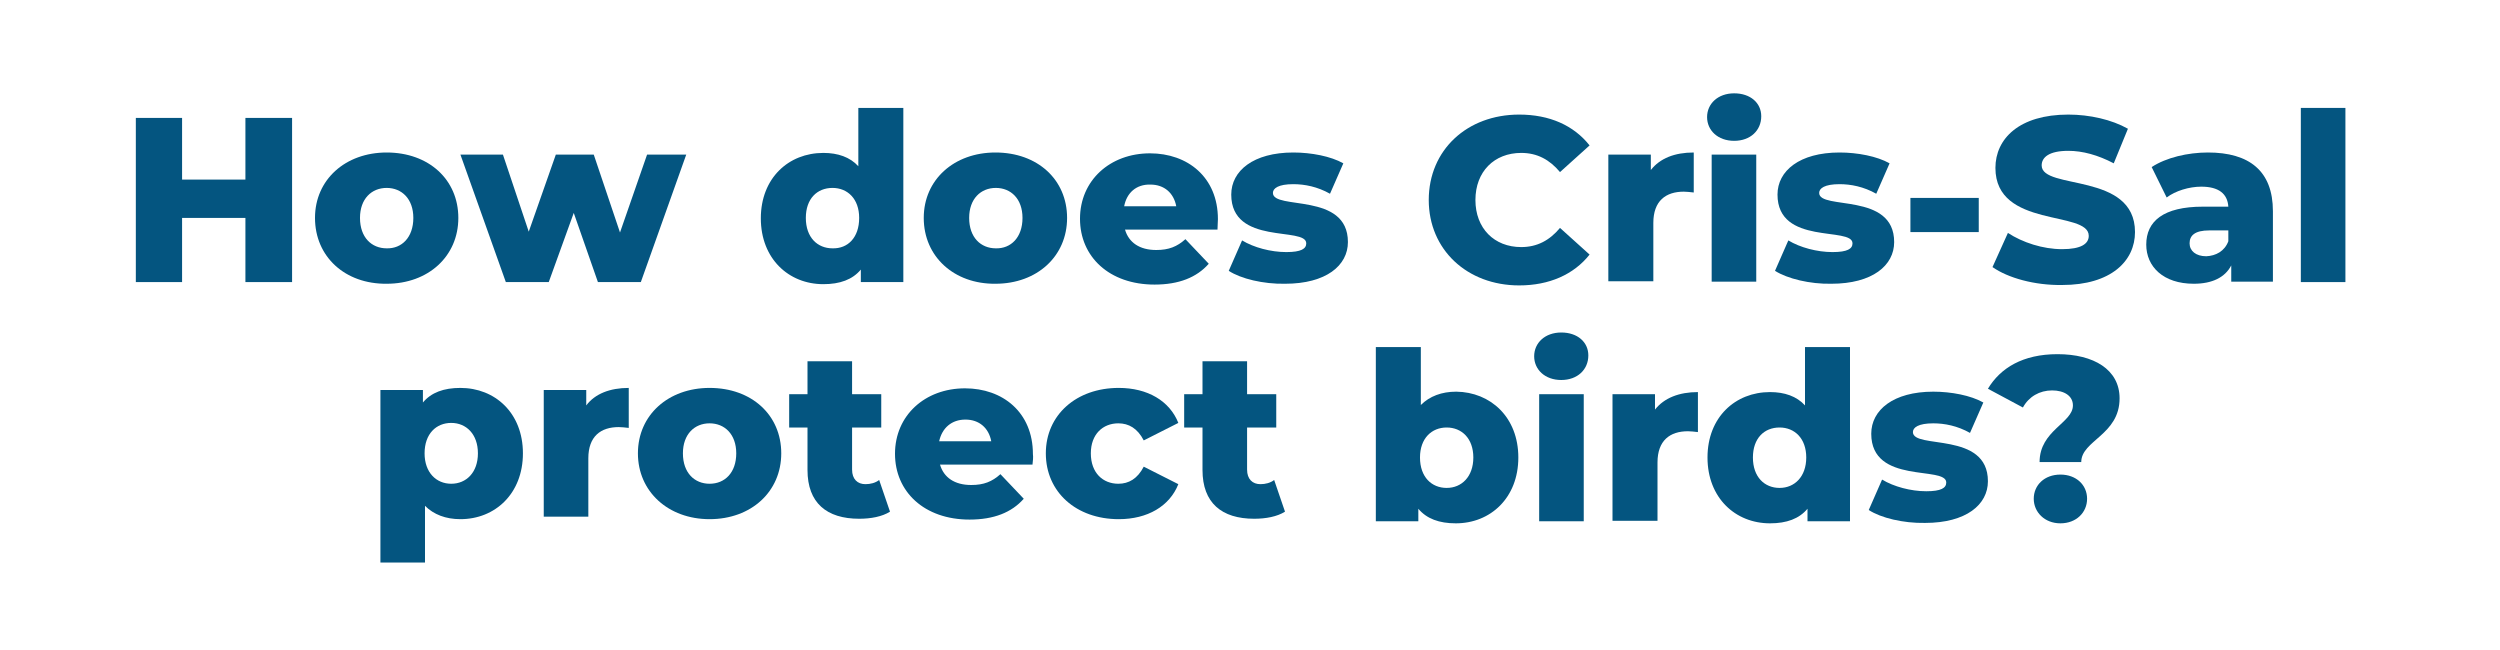
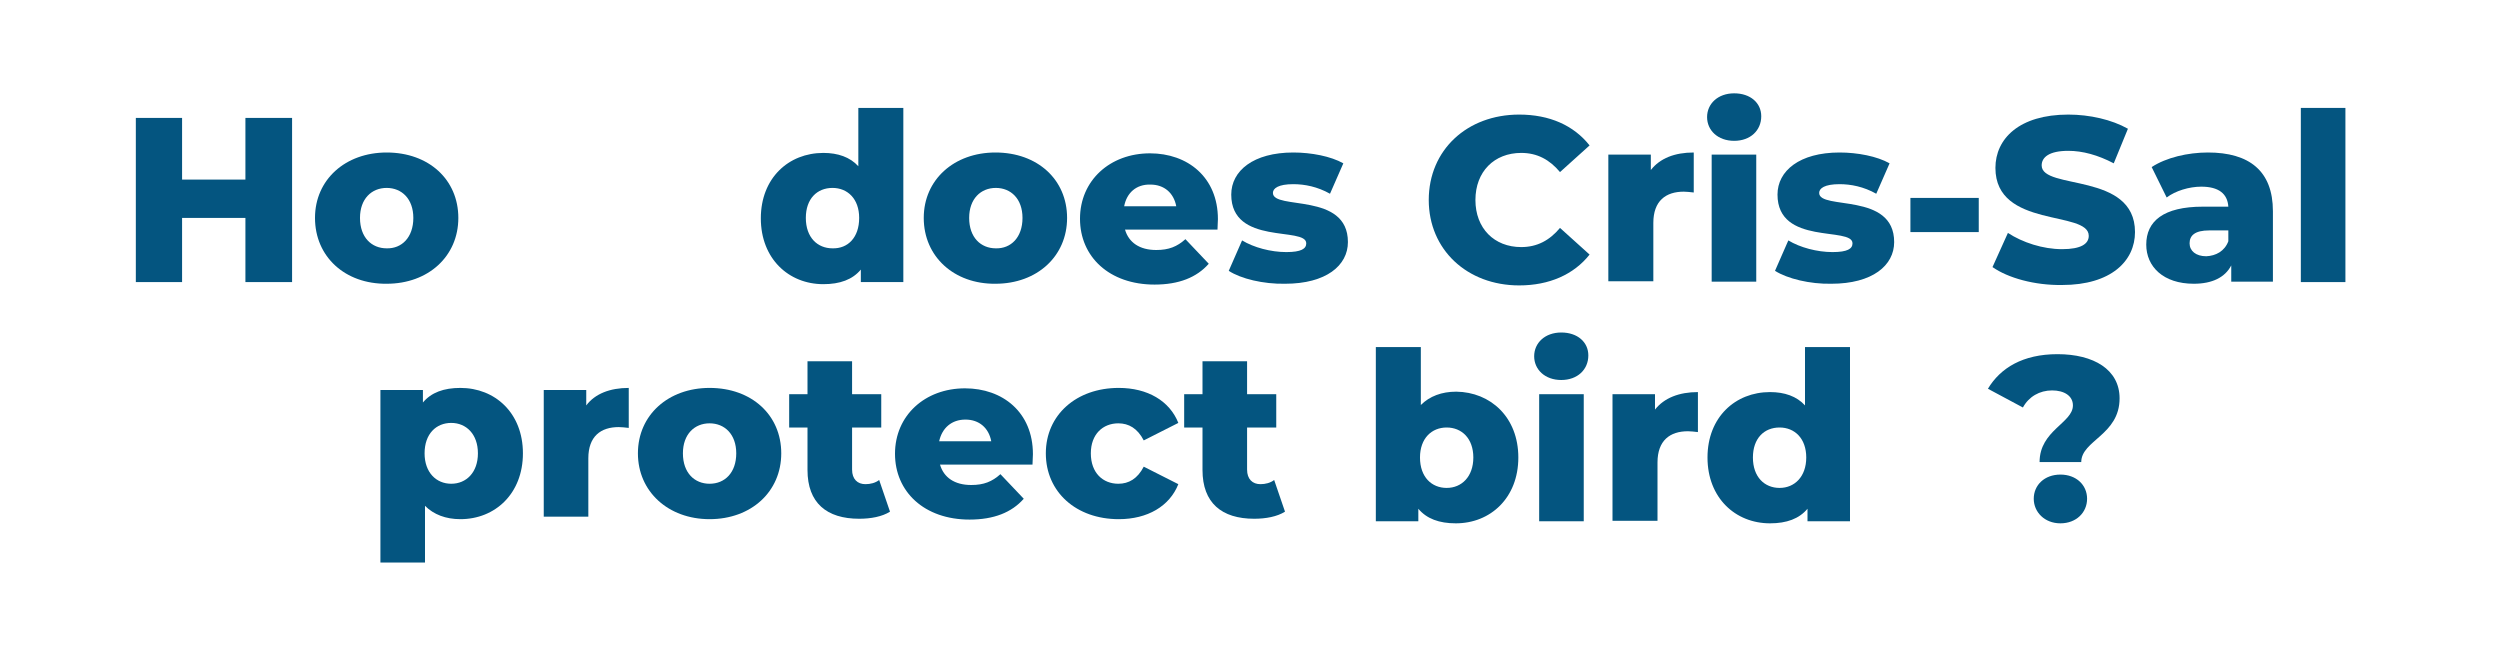
<svg xmlns="http://www.w3.org/2000/svg" version="1.1" id="Layer_1" x="0px" y="0px" viewBox="0 0 600 156" style="enable-background:new 0 0 600 156;" xml:space="preserve">
  <style type="text/css">
	.st0{fill:#045580;}
</style>
  <polygon class="st0" points="70.1,28.3 70.1,67.7 58.9,67.7 58.9,52.3 43.7,52.3 43.7,67.7 32.6,67.7 32.6,28.3 43.7,28.3   43.7,43.1 58.9,43.1 58.9,28.3 " />
  <path class="st0" d="M75.6,52.3c0-9.2,7.3-15.7,17.2-15.7c10.1,0,17.2,6.5,17.2,15.7s-7.2,15.8-17.2,15.8  C82.8,68.2,75.6,61.6,75.6,52.3 M99.2,52.3c0-4.6-2.8-7.2-6.4-7.2s-6.4,2.6-6.4,7.2c0,4.7,2.8,7.3,6.4,7.3  C96.4,59.7,99.2,57,99.2,52.3" />
-   <polygon class="st0" points="164.7,37.1 153.8,67.7 143.5,67.7 137.7,51.1 131.7,67.7 121.4,67.7 110.5,37.1 120.7,37.1 126.9,55.6   133.4,37.1 142.5,37.1 148.8,55.8 155.3,37.1 " />
  <path class="st0" d="M216.8,25.9v41.8h-10.2v-3c-2,2.4-5,3.5-9,3.5c-8.3,0-15-6.1-15-15.8s6.7-15.7,15-15.7c3.5,0,6.4,1,8.4,3.2v-14  H216.8z M206.2,52.3c0-4.6-2.8-7.2-6.4-7.2c-3.7,0-6.4,2.6-6.4,7.2c0,4.7,2.8,7.3,6.4,7.3C203.5,59.7,206.2,57,206.2,52.3" />
  <path class="st0" d="M221.7,52.3c0-9.2,7.3-15.7,17.2-15.7c10.1,0,17.2,6.5,17.2,15.7s-7.2,15.8-17.2,15.8  C229,68.2,221.7,61.6,221.7,52.3 M245.4,52.3c0-4.6-2.8-7.2-6.4-7.2c-3.6,0-6.4,2.6-6.4,7.2c0,4.7,2.8,7.3,6.4,7.3  C242.6,59.7,245.4,57,245.4,52.3" />
  <path class="st0" d="M292.2,55.1H270c0.9,3.1,3.5,4.9,7.5,4.9c3,0,5-0.8,7-2.6l5.6,5.9c-2.9,3.3-7.2,5-13,5  c-10.9,0-17.9-6.7-17.9-15.8c0-9.2,7.2-15.7,16.8-15.7c9,0,16.3,5.7,16.3,15.8C292.3,53.2,292.2,54.3,292.2,55.1 M269.8,49.5h12.5  c-0.6-3.2-2.9-5.2-6.2-5.2C272.7,44.2,270.4,46.3,269.8,49.5" />
  <path class="st0" d="M294.9,65l3.2-7.3c2.8,1.7,6.9,2.8,10.6,2.8c3.6,0,4.8-0.8,4.8-2.1c0-4.1-18,0.6-18-11.7  c0-5.7,5.3-10.1,14.9-10.1c4.3,0,9,0.9,12,2.6l-3.2,7.3c-3-1.7-6.1-2.3-8.8-2.3c-3.6,0-4.9,1-4.9,2.1c0,4.2,18-0.3,18,11.8  c0,5.6-5.2,10-15.1,10C303.2,68.2,297.8,66.9,294.9,65" />
  <path class="st0" d="M342.9,48c0-12,9.2-20.5,21.7-20.5c7.3,0,13.1,2.6,16.9,7.4l-7.1,6.4c-2.5-3-5.5-4.6-9.3-4.6  c-6.5,0-11,4.5-11,11.3s4.5,11.3,11,11.3c3.8,0,6.8-1.6,9.3-4.6l7.1,6.4c-3.8,4.8-9.7,7.4-16.9,7.4C352.1,68.5,342.9,59.9,342.9,48" />
  <path class="st0" d="M406.5,36.6v9.6c-1-0.1-1.6-0.2-2.4-0.2c-4.3,0-7.3,2.2-7.3,7.5v14H386V37.1h10.2v3.7  C398.4,38,401.9,36.6,406.5,36.6" />
  <path class="st0" d="M409.7,28.1c0-3.2,2.6-5.7,6.5-5.7s6.5,2.3,6.5,5.5c0,3.4-2.6,5.9-6.5,5.9C412.3,33.8,409.7,31.3,409.7,28.1   M410.8,37.1h10.7v30.5h-10.7V37.1z" />
  <path class="st0" d="M426,65l3.2-7.3c2.8,1.7,6.9,2.8,10.6,2.8c3.6,0,4.8-0.8,4.8-2.1c0-4.1-18,0.6-18-11.7  c0-5.7,5.3-10.1,14.9-10.1c4.3,0,9,0.9,12,2.6l-3.2,7.3c-3-1.7-6.1-2.3-8.8-2.3c-3.6,0-4.9,1-4.9,2.1c0,4.2,18-0.3,18,11.8  c0,5.6-5.2,10-15.1,10C434.4,68.2,429,66.9,426,65" />
  <rect x="458.5" y="47.5" class="st0" width="16.4" height="8.2" />
  <path class="st0" d="M478.2,64.1l3.7-8.2c3.5,2.3,8.4,3.9,13,3.9s6.4-1.3,6.4-3.2c0-6.2-22.4-1.7-22.4-16.3c0-7,5.7-12.8,17.5-12.8  c5.1,0,10.4,1.2,14.3,3.4l-3.4,8.3c-3.8-2-7.5-3-10.9-3c-4.7,0-6.4,1.6-6.4,3.5c0,6,22.4,1.5,22.4,16c0,6.9-5.7,12.7-17.5,12.7  C488.3,68.5,481.9,66.7,478.2,64.1" />
  <path class="st0" d="M545.5,50.7v16.9h-10v-3.9c-1.5,2.9-4.6,4.4-9,4.4c-7.3,0-11.4-4.1-11.4-9.4c0-5.6,4.1-9.1,13.6-9.1h6.1  c-0.2-3.1-2.3-4.8-6.5-4.8c-2.9,0-6.2,1-8.3,2.6l-3.6-7.3c3.5-2.3,8.7-3.5,13.5-3.5C539.8,36.6,545.5,41,545.5,50.7 M534.8,57.9  v-2.6h-4.6c-3.4,0-4.7,1.2-4.7,3.1c0,1.8,1.5,3.1,4,3.1C531.8,61.4,533.9,60.3,534.8,57.9" />
  <rect x="552.2" y="25.9" class="st0" width="10.7" height="41.8" />
  <path class="st0" d="M125.5,108.8c0,9.7-6.7,15.8-15,15.8c-3.5,0-6.4-1.1-8.5-3.2V135H91.3V93.6h10.2v3c2-2.4,5-3.5,9-3.5  C118.8,93.1,125.5,99.1,125.5,108.8 M114.7,108.8c0-4.6-2.8-7.3-6.4-7.3c-3.6,0-6.4,2.6-6.4,7.3c0,4.6,2.8,7.3,6.4,7.3  C111.9,116.1,114.7,113.4,114.7,108.8" />
  <path class="st0" d="M150.9,93.1v9.6c-1-0.1-1.6-0.2-2.4-0.2c-4.3,0-7.3,2.2-7.3,7.5v14h-10.7V93.6h10.2v3.7  C142.8,94.5,146.4,93.1,150.9,93.1" />
  <path class="st0" d="M153.1,108.8c0-9.2,7.3-15.7,17.2-15.7c10.1,0,17.2,6.5,17.2,15.7s-7.2,15.8-17.2,15.8  C160.4,124.6,153.1,118,153.1,108.8 M176.7,108.8c0-4.6-2.8-7.2-6.4-7.2c-3.6,0-6.4,2.6-6.4,7.2c0,4.7,2.8,7.3,6.4,7.3  C174,116.1,176.7,113.4,176.7,108.8" />
  <path class="st0" d="M213.6,122.8c-1.9,1.2-4.6,1.7-7.4,1.7c-7.8,0-12.4-3.8-12.4-11.7v-10.2h-4.4v-8h4.4v-7.9h10.7v7.9h7v8h-7v10.1  c0,2.3,1.3,3.5,3.2,3.5c1.2,0,2.4-0.3,3.3-1L213.6,122.8z" />
-   <path class="st0" d="M247.8,111.5h-22.2c0.9,3.1,3.5,4.9,7.5,4.9c3,0,5-0.8,7-2.6l5.6,5.9c-2.9,3.3-7.2,5-13,5  c-10.9,0-17.9-6.7-17.9-15.8c0-9.2,7.2-15.7,16.8-15.7c9,0,16.3,5.7,16.3,15.8C248,109.7,247.9,110.7,247.8,111.5 M225.4,105.9h12.5  c-0.6-3.2-2.9-5.2-6.2-5.2S226.1,102.7,225.4,105.9" />
+   <path class="st0" d="M247.8,111.5h-22.2c0.9,3.1,3.5,4.9,7.5,4.9c3,0,5-0.8,7-2.6l5.6,5.9c-2.9,3.3-7.2,5-13,5  c-10.9,0-17.9-6.7-17.9-15.8c0-9.2,7.2-15.7,16.8-15.7c9,0,16.3,5.7,16.3,15.8M225.4,105.9h12.5  c-0.6-3.2-2.9-5.2-6.2-5.2S226.1,102.7,225.4,105.9" />
  <path class="st0" d="M251,108.8c0-9.2,7.3-15.7,17.5-15.7c6.9,0,12.2,3.1,14.3,8.4l-8.3,4.2c-1.5-2.9-3.6-4.1-6.1-4.1  c-3.7,0-6.6,2.6-6.6,7.2c0,4.7,2.9,7.3,6.6,7.3c2.5,0,4.6-1.2,6.1-4.1l8.3,4.2c-2.1,5.3-7.4,8.4-14.3,8.4  C258.3,124.6,251,118.1,251,108.8" />
  <path class="st0" d="M308.4,122.8c-1.9,1.2-4.6,1.7-7.4,1.7c-7.8,0-12.4-3.8-12.4-11.7v-10.2h-4.4v-8h4.4v-7.9h10.7v7.9h7v8h-7v10.1  c0,2.3,1.3,3.5,3.2,3.5c1.2,0,2.4-0.3,3.3-1L308.4,122.8z" />
  <path class="st0" d="M364.4,109.8c0,9.7-6.7,15.8-15,15.8c-4,0-7-1.1-9-3.5v3h-10.2V83.3H341v13.9c2.1-2.1,5-3.2,8.5-3.2  C357.7,94.1,364.4,100.1,364.4,109.8 M353.6,109.8c0-4.6-2.8-7.2-6.4-7.2s-6.4,2.6-6.4,7.2c0,4.7,2.8,7.3,6.4,7.3  C350.8,117.1,353.6,114.4,353.6,109.8" />
  <path class="st0" d="M368.2,85.5c0-3.2,2.6-5.7,6.5-5.7s6.5,2.3,6.5,5.5c0,3.4-2.6,5.9-6.5,5.9C370.8,91.2,368.2,88.7,368.2,85.5   M369.4,94.6h10.7v30.5h-10.7V94.6z" />
  <path class="st0" d="M407.5,94.1v9.6c-1-0.1-1.6-0.2-2.4-0.2c-4.3,0-7.3,2.2-7.3,7.5v14H387V94.6h10.2v3.7  C399.4,95.5,403,94.1,407.5,94.1" />
  <path class="st0" d="M444,83.3v41.8h-10.2v-3c-2,2.4-5,3.5-9,3.5c-8.3,0-15-6.1-15-15.8s6.7-15.7,15-15.7c3.5,0,6.4,1,8.4,3.2v-14  H444z M433.5,109.8c0-4.6-2.8-7.2-6.4-7.2c-3.7,0-6.4,2.6-6.4,7.2c0,4.7,2.8,7.3,6.4,7.3C430.7,117.1,433.5,114.4,433.5,109.8" />
-   <path class="st0" d="M448.5,122.4l3.2-7.3c2.8,1.7,6.9,2.8,10.6,2.8c3.6,0,4.8-0.8,4.8-2.1c0-4.1-18,0.6-18-11.7  c0-5.7,5.3-10.1,14.9-10.1c4.3,0,9,0.9,12,2.6l-3.2,7.3c-3-1.7-6.1-2.3-8.8-2.3c-3.6,0-4.9,1-4.9,2.1c0,4.2,18-0.3,18,11.8  c0,5.6-5.2,10-15.1,10C456.8,125.6,451.4,124.3,448.5,122.4" />
  <path class="st0" d="M497.5,97.3c0-2.3-2.1-3.6-5-3.6c-3,0-5.6,1.5-7,4.1l-8.4-4.5c3-5,8.4-8.3,16.7-8.3c8.7,0,14.9,3.7,14.9,10.6  c0,8.8-9.2,10.1-9.2,15.3h-10C489.5,103.3,497.5,101.5,497.5,97.3 M488.1,119.7c0-3.3,2.6-5.8,6.4-5.8c3.8,0,6.4,2.5,6.4,5.8  s-2.6,5.9-6.4,5.9C490.7,125.6,488.1,122.9,488.1,119.7" />
</svg>